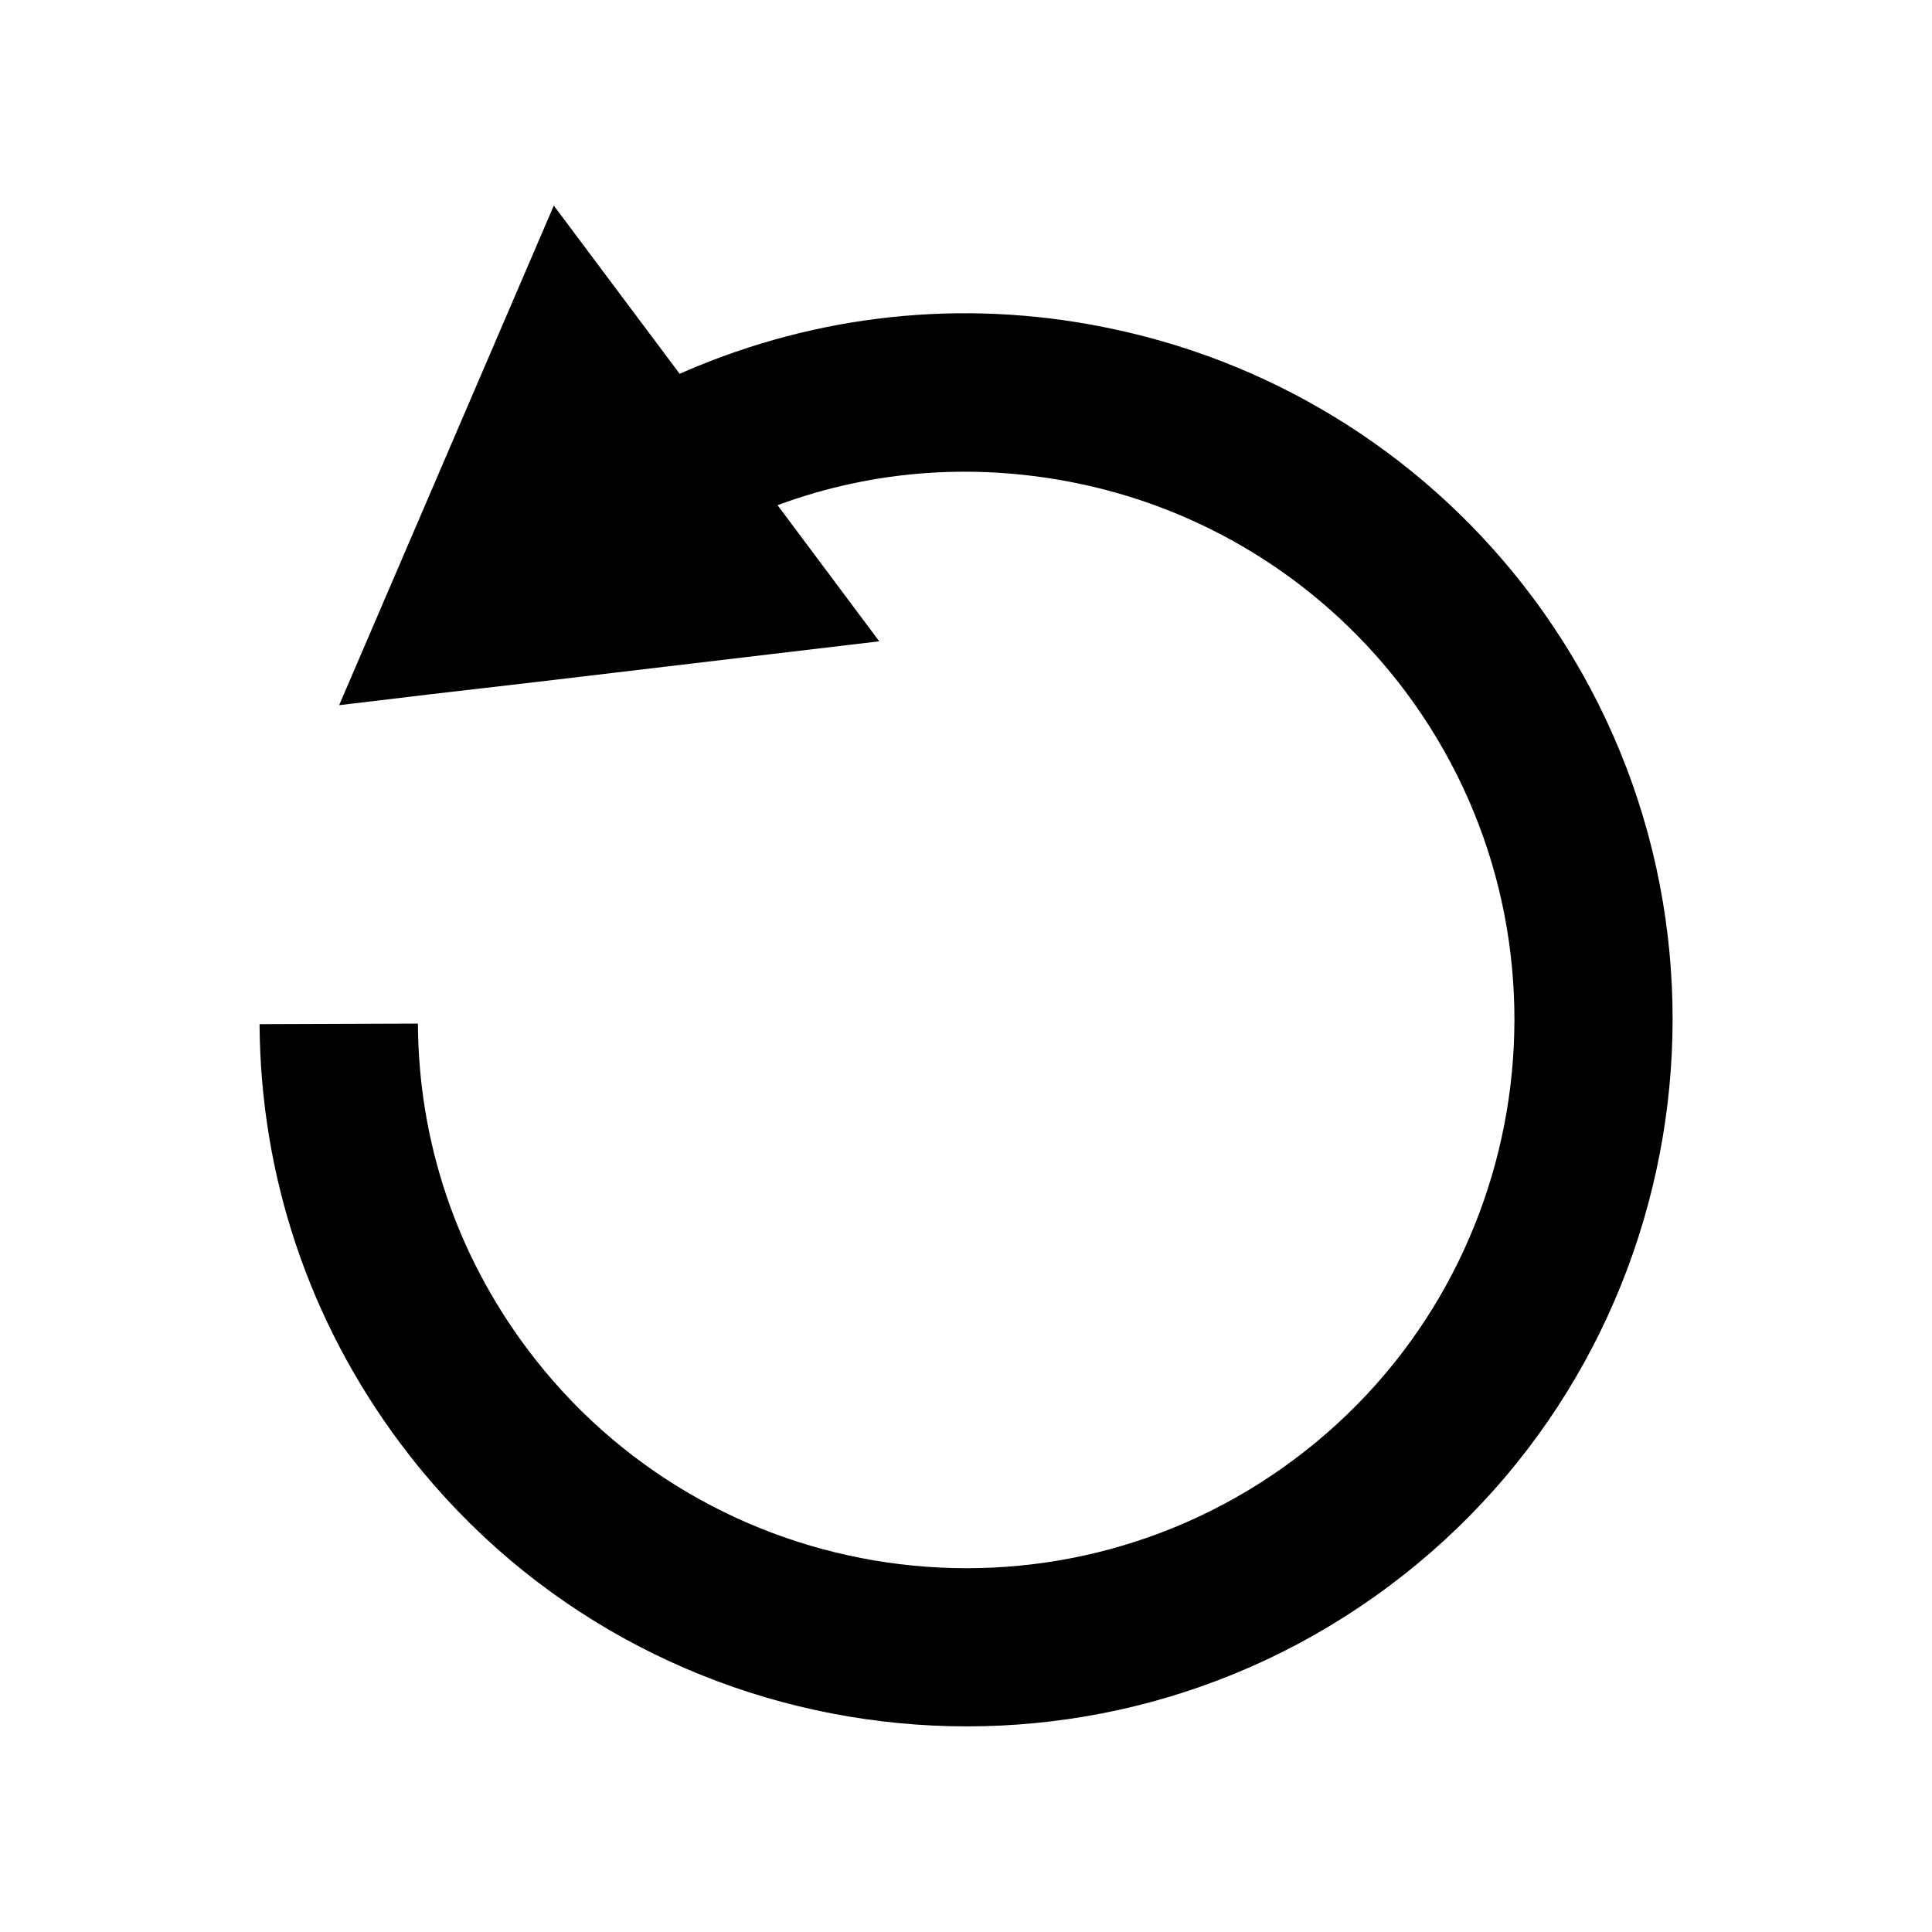
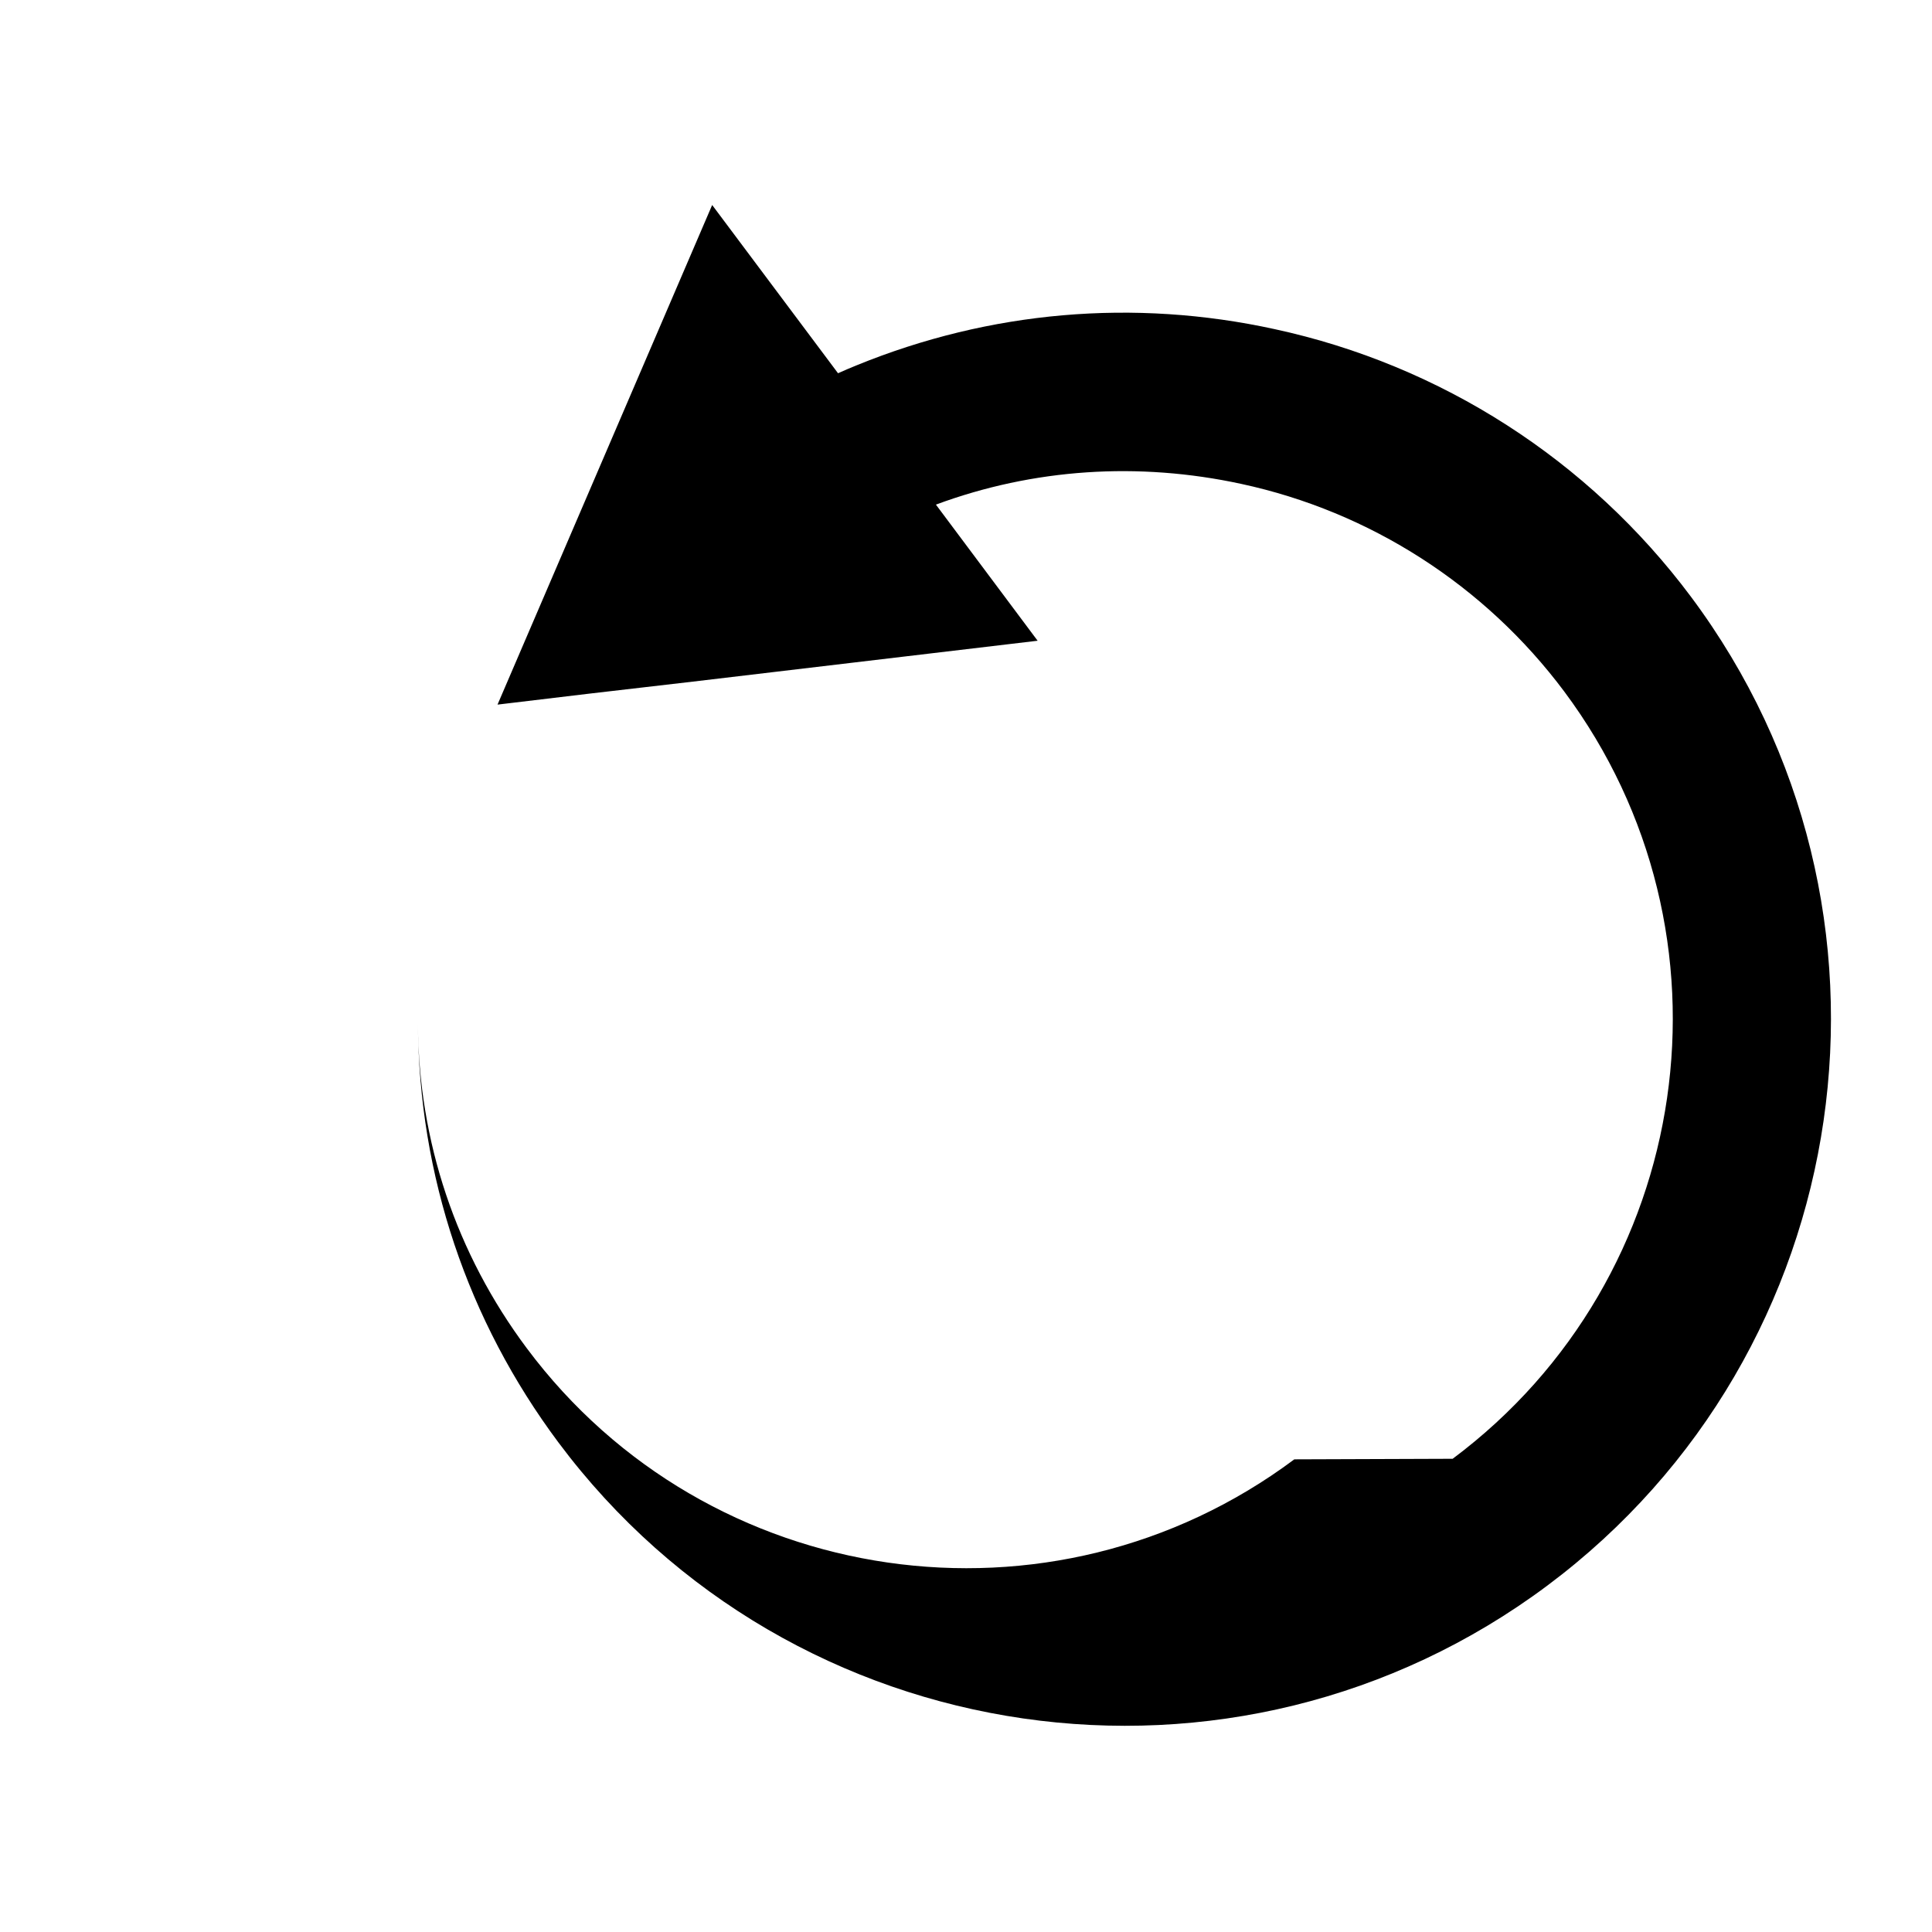
<svg xmlns="http://www.w3.org/2000/svg" fill="#000000" width="800px" height="800px" version="1.1" viewBox="144 144 512 512">
-   <path d="m487.01 530.74c-64.234 47.961-155.48 34.762-203.39-29.422-18.742-25.09-28.719-54.863-28.867-86.051l-41.969 0.152c0.25 40.305 13.098 78.645 37.23 110.99 61.766 82.727 179.36 99.703 262.08 37.938 82.727-61.766 99.805-179.36 38.039-262.08-27.055-36.223-66.25-61.363-110.29-70.887-37.281-8.16-75.52-4.836-110.89 9.621-1.613 0.656-3.273 1.359-4.836 2.066l-33.355-44.586-56.883 132.4 24.031-2.871 27.762-3.223 91.34-10.832-26.953-36.074c25.844-9.574 53.656-11.387 80.91-5.492 34.16 7.356 64.59 26.902 85.598 55.016 47.863 64.188 34.664 155.38-29.57 203.34z" />
+   <path d="m487.01 530.74c-64.234 47.961-155.48 34.762-203.39-29.422-18.742-25.09-28.719-54.863-28.867-86.051c0.25 40.305 13.098 78.645 37.23 110.99 61.766 82.727 179.36 99.703 262.08 37.938 82.727-61.766 99.805-179.36 38.039-262.08-27.055-36.223-66.25-61.363-110.29-70.887-37.281-8.16-75.52-4.836-110.89 9.621-1.613 0.656-3.273 1.359-4.836 2.066l-33.355-44.586-56.883 132.4 24.031-2.871 27.762-3.223 91.34-10.832-26.953-36.074c25.844-9.574 53.656-11.387 80.91-5.492 34.16 7.356 64.59 26.902 85.598 55.016 47.863 64.188 34.664 155.38-29.57 203.34z" />
</svg>